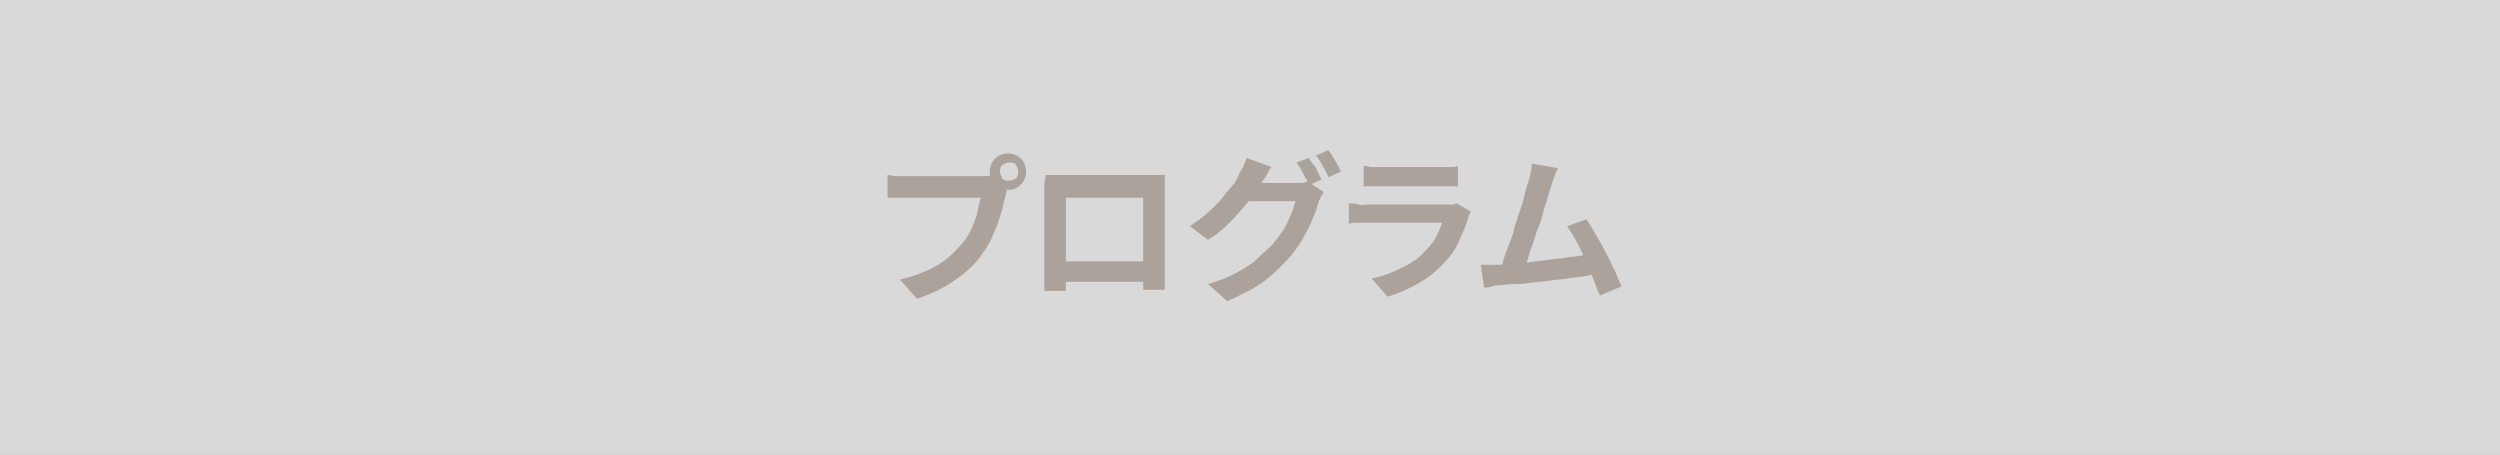
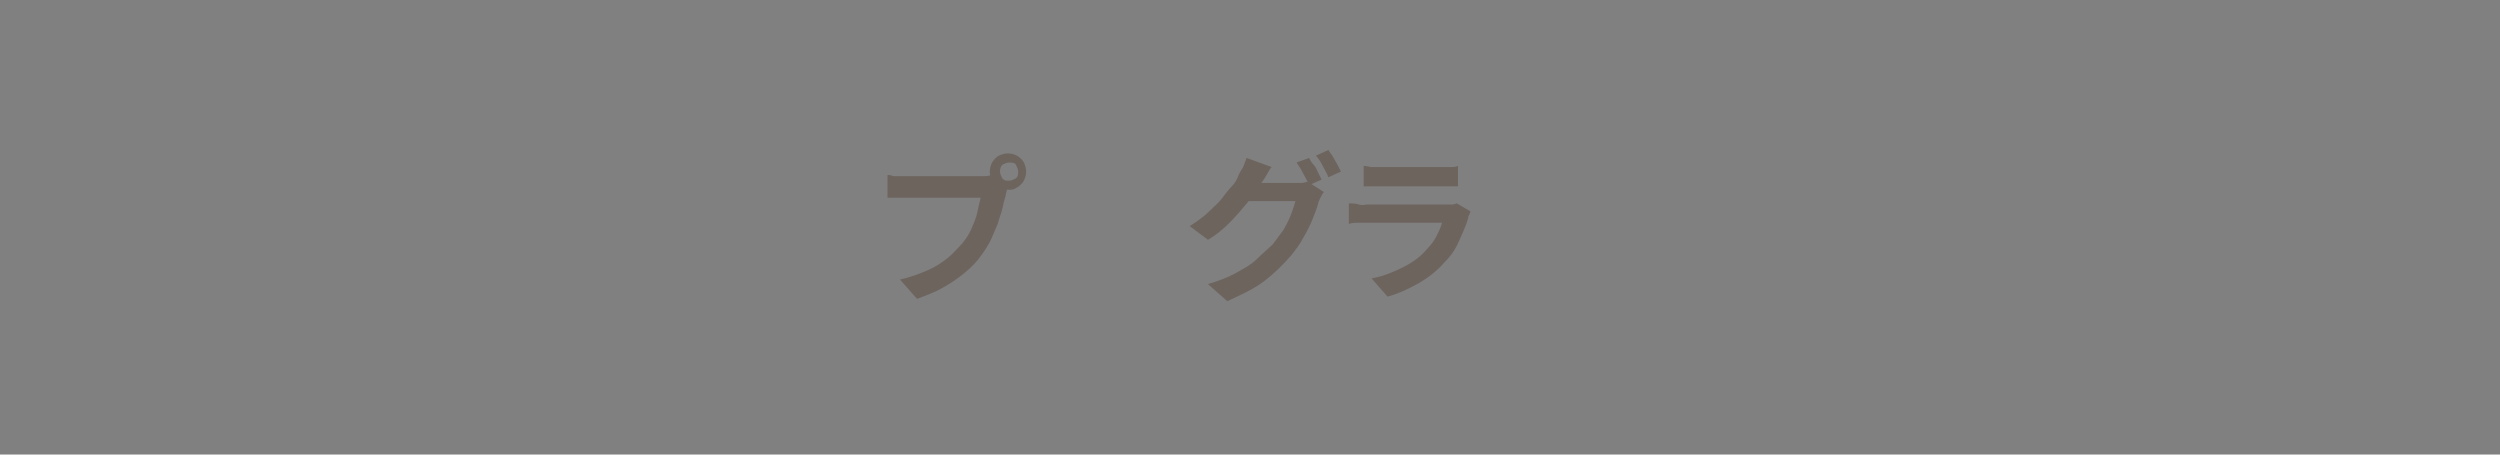
<svg xmlns="http://www.w3.org/2000/svg" version="1.1" id="レイヤー_1" x="0px" y="0px" viewBox="0 0 220 40" style="enable-background:new 0 0 220 40;" xml:space="preserve">
  <rect x="0" y="0" width="220" height="40" fill="#808080" stroke="none" />
  <style type="text/css">
	.st0{opacity:0.7;fill:#FFFFFF;enable-background:new    ;}
	.st1{opacity:0.3;}
	.st2{fill:#40210F;}
</style>
-   <rect class="st0" width="220" height="40" />
  <g class="st1">
    <g>
      <path class="st2" d="M88.8,16.2c-0.1,0.1-0.1,0.3-0.2,0.5c0,0.2-0.1,0.3-0.1,0.5c-0.1,0.3-0.2,0.7-0.3,1.2    c-0.1,0.4-0.3,0.9-0.4,1.3c-0.2,0.5-0.4,0.9-0.6,1.4c-0.2,0.4-0.5,0.9-0.8,1.3C86,23,85.5,23.5,84.9,24s-1.2,0.9-1.9,1.3    c-0.7,0.4-1.5,0.7-2.3,1l-1.5-1.7c0.9-0.2,1.7-0.5,2.4-0.8c0.7-0.3,1.3-0.7,1.8-1.1s0.9-0.9,1.3-1.3c0.3-0.4,0.6-0.8,0.8-1.3    c0.2-0.5,0.4-0.9,0.5-1.4s0.2-0.9,0.3-1.3c-0.1,0-0.4,0-0.7,0c-0.3,0-0.7,0-1.1,0s-0.9,0-1.4,0s-0.9,0-1.4,0c-0.4,0-0.8,0-1.2,0    s-0.6,0-0.8,0c-0.3,0-0.6,0-0.9,0s-0.5,0-0.7,0v-2c0.1,0,0.3,0,0.5,0.1c0.2,0,0.4,0,0.6,0s0.4,0,0.5,0s0.4,0,0.6,0s0.6,0,1,0    s0.7,0,1.1,0s0.8,0,1.2,0c0.4,0,0.8,0,1.1,0s0.6,0,0.9,0s0.4,0,0.5,0s0.3,0,0.5,0s0.4,0,0.6-0.1L88.8,16.2z M87.1,15.1    c0-0.3,0.1-0.6,0.2-0.8c0.2-0.3,0.4-0.5,0.6-0.6s0.5-0.2,0.8-0.2s0.6,0.1,0.8,0.2s0.5,0.4,0.6,0.6s0.2,0.5,0.2,0.8    s-0.1,0.6-0.2,0.8s-0.4,0.5-0.6,0.6c-0.3,0.2-0.5,0.2-0.8,0.2s-0.6-0.1-0.8-0.2c-0.3-0.2-0.5-0.4-0.6-0.6    C87.2,15.6,87.1,15.4,87.1,15.1z M88,15.1c0,0.2,0.1,0.4,0.2,0.6c0.2,0.2,0.3,0.2,0.6,0.2c0.2,0,0.4-0.1,0.6-0.2    c0.2-0.2,0.2-0.3,0.2-0.6c0-0.2-0.1-0.4-0.2-0.6s-0.4-0.2-0.6-0.2s-0.4,0.1-0.6,0.2C88.1,14.6,88,14.8,88,15.1z" />
-       <path class="st2" d="M92,15.4c0.3,0,0.6,0,0.8,0c0.3,0,0.5,0,0.7,0c0.1,0,0.4,0,0.7,0s0.7,0,1.1,0s0.9,0,1.3,0c0.5,0,1,0,1.4,0    c0.5,0,0.9,0,1.4,0s0.8,0,1.1,0c0.3,0,0.5,0,0.7,0s0.4,0,0.6,0s0.5,0,0.7,0c0,0.2,0,0.4,0,0.7c0,0.2,0,0.5,0,0.7    c0,0.1,0,0.3,0,0.6s0,0.6,0,1s0,0.8,0,1.2s0,0.9,0,1.3s0,0.8,0,1.2c0,0.4,0,0.7,0,1s0,0.5,0,0.6s0,0.3,0,0.5s0,0.4,0,0.6    s0,0.4,0,0.5c0,0.2,0,0.2,0,0.2h-1.9c0,0,0-0.1,0-0.3c0-0.2,0-0.5,0-0.7s0-0.6,0-0.8c0-0.1,0-0.3,0-0.6c0-0.3,0-0.6,0-1    s0-0.8,0-1.2c0-0.4,0-0.9,0-1.3s0-0.8,0-1.1s0-0.7,0-1.1h-6.8c0,0.4,0,0.8,0,1.1c0,0.3,0,0.7,0,1.1s0,0.9,0,1.3s0,0.9,0,1.2    s0,0.7,0,1s0,0.5,0,0.6c0,0.2,0,0.4,0,0.6s0,0.4,0,0.6s0,0.4,0,0.5s0,0.2,0,0.2h-1.9c0,0,0-0.1,0-0.2s0-0.3,0-0.5s0-0.4,0-0.6    s0-0.4,0-0.6c0-0.1,0-0.3,0-0.6s0-0.6,0-1s0-0.8,0-1.2c0-0.4,0-0.9,0-1.3s0-0.8,0-1.2s0-0.7,0-1s0-0.5,0-0.6c0-0.2,0-0.4,0-0.7    C92,15.8,92,15.6,92,15.4z M101.3,23v1.8h-8.4V23H101.3z" />
      <path class="st2" d="M111.9,14.7c-0.2,0.2-0.3,0.5-0.5,0.8s-0.3,0.5-0.4,0.6c-0.3,0.6-0.7,1.1-1.2,1.7s-1,1.2-1.6,1.8    c-0.6,0.6-1.2,1.1-1.9,1.5l-1.6-1.2c0.6-0.4,1.2-0.8,1.6-1.2s0.9-0.8,1.2-1.2c0.3-0.4,0.6-0.8,0.9-1.1s0.5-0.7,0.6-1    c0.1-0.2,0.2-0.4,0.4-0.7c0.1-0.3,0.2-0.5,0.3-0.8L111.9,14.7z M116.5,16.9c-0.1,0.1-0.2,0.3-0.3,0.5s-0.2,0.4-0.2,0.5    c-0.1,0.4-0.3,0.9-0.5,1.4s-0.5,1.1-0.8,1.6c-0.3,0.6-0.7,1.1-1.1,1.6c-0.7,0.8-1.4,1.5-2.3,2.2s-2,1.2-3.3,1.8l-1.7-1.5    c1-0.3,1.8-0.6,2.5-1s1.3-0.7,1.8-1.2s1-0.9,1.4-1.3c0.3-0.4,0.6-0.8,0.9-1.2c0.3-0.5,0.5-0.9,0.7-1.4s0.3-0.9,0.4-1.2h-4.7    l0.6-1.6c0.1,0,0.3,0,0.6,0c0.3,0,0.6,0,0.9,0s0.7,0,1,0s0.6,0,0.9,0s0.4,0,0.5,0c0.2,0,0.4,0,0.7,0s0.4-0.1,0.6-0.1L116.5,16.9z     M115.2,13.9c0.1,0.2,0.2,0.4,0.4,0.6s0.3,0.5,0.4,0.7s0.2,0.4,0.3,0.6l-1.1,0.5c-0.1-0.3-0.3-0.6-0.5-1s-0.4-0.7-0.6-1    L115.2,13.9z M116.9,13.2c0.1,0.2,0.3,0.4,0.4,0.6c0.1,0.2,0.3,0.5,0.4,0.7s0.2,0.4,0.3,0.6l-1.1,0.5c-0.1-0.3-0.3-0.6-0.5-1    s-0.4-0.7-0.6-0.9L116.9,13.2z" />
      <path class="st2" d="M129.4,18.6c0,0.1-0.1,0.2-0.1,0.3c-0.1,0.1-0.1,0.2-0.1,0.3c-0.2,0.7-0.5,1.3-0.8,2s-0.7,1.3-1.3,1.9    c-0.7,0.8-1.5,1.4-2.4,1.9s-1.8,0.9-2.6,1.1l-1.4-1.6c1.1-0.2,2-0.6,2.8-1s1.5-0.9,2-1.5c0.4-0.4,0.7-0.8,0.9-1.2    c0.2-0.4,0.4-0.8,0.5-1.2c-0.1,0-0.3,0-0.5,0s-0.6,0-0.9,0c-0.4,0-0.7,0-1.1,0s-0.8,0-1.2,0c-0.4,0-0.8,0-1.2,0s-0.7,0-1,0    s-0.5,0-0.7,0s-0.4,0-0.7,0s-0.6,0-0.9,0.1v-1.8c0.3,0,0.6,0,0.9,0.1s0.5,0,0.7,0c0.1,0,0.4,0,0.6,0s0.6,0,1,0s0.8,0,1.2,0    c0.4,0,0.8,0,1.3,0c0.4,0,0.8,0,1.2,0c0.4,0,0.7,0,1,0s0.5,0,0.6,0c0.2,0,0.4,0,0.6,0s0.3-0.1,0.4-0.1L129.4,18.6z M119.9,14.6    c0.2,0,0.4,0,0.7,0.1c0.3,0,0.5,0,0.8,0c0.2,0,0.5,0,0.8,0c0.4,0,0.8,0,1.2,0s0.9,0,1.4,0c0.4,0,0.8,0,1.2,0c0.4,0,0.6,0,0.8,0    c0.2,0,0.5,0,0.8,0s0.5,0,0.7-0.1v1.8c-0.2,0-0.4,0-0.7,0c-0.3,0-0.6,0-0.8,0c-0.2,0-0.4,0-0.8,0s-0.8,0-1.2,0s-0.9,0-1.4,0    s-0.9,0-1.2,0c-0.4,0-0.6,0-0.8,0c-0.2,0-0.5,0-0.7,0s-0.5,0-0.7,0v-1.8H119.9z" />
-       <path class="st2" d="M131.7,23.3c0.3,0,0.7,0,1.2-0.1c0.5,0,0.9-0.1,1.5-0.1c0.5-0.1,1.1-0.1,1.6-0.2s1.1-0.1,1.6-0.2    s1-0.1,1.5-0.2s0.8-0.1,1.2-0.2l0.4,1.8c-0.3,0-0.8,0.1-1.2,0.2c-0.5,0.1-1,0.1-1.5,0.2c-0.6,0.1-1.1,0.1-1.7,0.2    c-0.6,0.1-1.1,0.1-1.7,0.2c-0.5,0.1-1,0.1-1.5,0.1s-0.8,0.1-1.2,0.1c-0.2,0-0.4,0-0.6,0.1s-0.5,0.1-0.7,0.1l-0.3-2    c0.2,0,0.5,0,0.8,0C131.2,23.3,131.5,23.3,131.7,23.3z M137.1,14.8c-0.1,0.2-0.2,0.4-0.3,0.7s-0.2,0.5-0.3,0.9    c-0.1,0.3-0.2,0.6-0.3,1s-0.3,0.8-0.4,1.3s-0.3,1-0.5,1.5s-0.3,1-0.5,1.5s-0.3,0.9-0.4,1.3c-0.1,0.4-0.3,0.7-0.4,0.9l-2.1,0.1    c0.1-0.3,0.3-0.7,0.4-1.1s0.3-0.9,0.5-1.4s0.4-1,0.5-1.6c0.2-0.5,0.3-1,0.5-1.5s0.3-1,0.4-1.4s0.2-0.8,0.3-1    c0.1-0.4,0.2-0.7,0.2-0.9c0.1-0.2,0.1-0.5,0.1-0.7L137.1,14.8z M139.6,19.3c0.3,0.4,0.5,0.8,0.8,1.3s0.6,1,0.9,1.6    c0.3,0.5,0.5,1.1,0.8,1.6c0.2,0.5,0.4,1,0.6,1.4l-1.9,0.8c-0.2-0.4-0.4-0.9-0.6-1.5s-0.5-1.1-0.7-1.7c-0.3-0.6-0.5-1.1-0.8-1.6    s-0.5-0.9-0.8-1.3L139.6,19.3z" />
    </g>
  </g>
</svg>